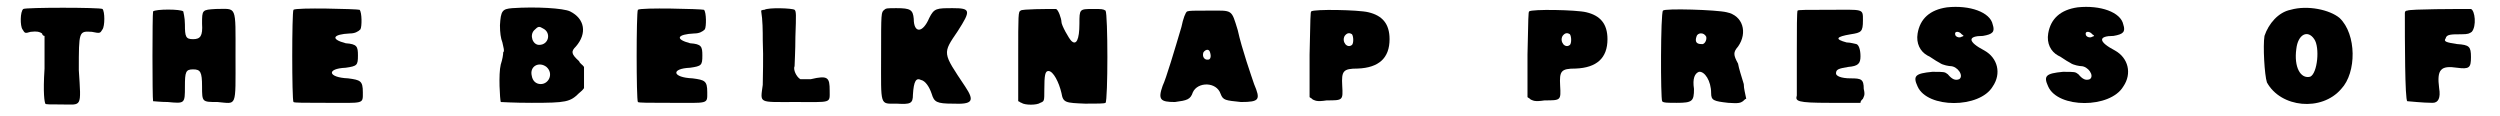
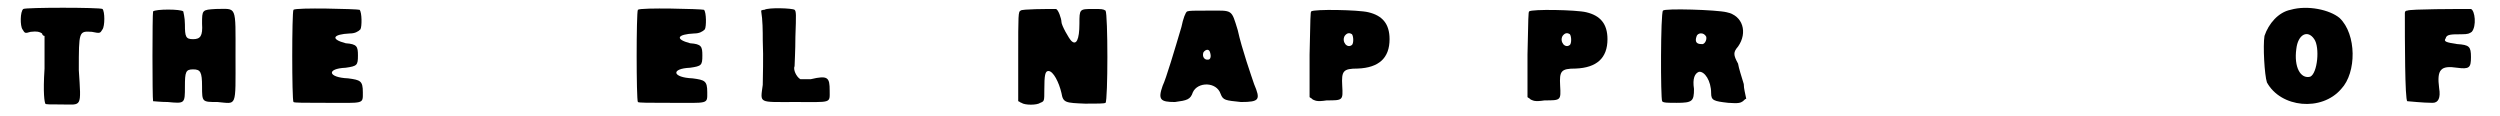
<svg xmlns="http://www.w3.org/2000/svg" xmlns:xlink="http://www.w3.org/1999/xlink" width="302px" height="14px" viewBox="0 0 3026 142" version="1.1">
  <defs>
    <path id="gl4372" d="M 10 9 C 6 12 6 30 9 34 C 12 39 12 39 19 37 C 27 36 30 37 33 39 C 33 40 34 42 36 42 C 36 55 36 69 36 82 C 34 113 36 123 37 125 C 37 126 42 126 57 126 C 82 126 81 131 78 84 C 78 36 78 36 94 37 C 104 39 104 39 107 34 C 110 30 110 12 107 9 C 104 7 13 7 10 9 z" fill="black" />
    <path id="gl4736" d="M 88 7 C 71 8 71 8 71 25 C 72 40 69 44 60 44 C 51 44 50 41 50 26 C 50 17 48 11 48 10 C 45 7 14 7 11 10 C 10 13 10 117 11 120 C 13 120 20 121 29 121 C 50 123 50 123 50 102 C 50 84 51 81 60 81 C 69 81 71 84 71 102 C 71 121 71 121 90 121 C 114 123 112 129 112 65 C 112 1 114 7 88 7 z" fill="black" />
    <path id="gl4737" d="M 12 10 C 10 13 10 120 12 123 C 13 124 25 124 52 124 C 99 124 97 126 97 111 C 97 97 94 96 79 94 C 54 93 52 82 76 81 C 90 79 91 78 91 66 C 91 55 90 52 76 51 C 57 46 60 40 81 39 C 87 39 91 37 94 34 C 96 31 96 13 93 10 C 90 9 15 7 12 10 z" fill="black" />
-     <path id="gl4738" d="M 27 9 C 15 10 13 12 12 30 C 12 39 13 46 15 51 C 16 56 18 62 16 63 C 16 66 15 72 13 78 C 10 90 12 121 13 124 C 15 124 28 125 51 125 C 93 125 98 124 109 113 C 110 112 113 110 115 107 C 115 102 115 98 115 95 C 115 90 115 86 115 81 C 113 78 110 77 109 74 C 99 65 99 62 105 56 C 119 40 116 22 98 13 C 90 9 56 7 27 9 M 65 34 C 75 39 72 54 60 54 C 52 54 48 42 54 36 C 59 31 60 31 65 34 M 69 81 C 78 89 72 102 62 102 C 56 102 52 98 51 92 C 48 80 60 74 69 81 z" fill="black" />
    <path id="gl4737" d="M 12 10 C 10 13 10 120 12 123 C 13 124 25 124 52 124 C 99 124 97 126 97 111 C 97 97 94 96 79 94 C 54 93 52 82 76 81 C 90 79 91 78 91 66 C 91 55 90 52 76 51 C 57 46 60 40 81 39 C 87 39 91 37 94 34 C 96 31 96 13 93 10 C 90 9 15 7 12 10 z" fill="black" />
    <path id="gl4717" d="M 12 10 C 11 10 10 10 8 11 C 10 23 10 36 10 47 C 11 70 10 92 10 102 C 7 125 4 123 49 123 C 95 123 92 125 92 109 C 92 93 90 90 69 95 C 61 95 59 95 56 95 C 51 92 47 83 49 79 C 49 76 50 60 50 43 C 51 15 51 12 49 10 C 46 8 17 7 12 10 z" fill="black" />
-     <path id="gl4741" d="M 14 10 C 10 13 10 13 10 66 C 10 129 8 125 29 125 C 46 126 49 125 49 114 C 50 97 53 93 59 96 C 64 97 69 104 72 113 C 75 123 78 125 98 125 C 122 126 125 122 113 104 C 85 62 85 64 104 36 C 120 11 120 8 98 8 C 78 8 75 8 69 20 C 61 39 50 39 50 21 C 49 10 46 8 29 8 C 18 8 16 8 14 10 z" fill="black" />
    <path id="gl4744" d="M 13 10 C 10 11 10 15 10 66 C 10 85 10 102 10 121 C 11 121 13 123 14 123 C 18 126 33 126 37 123 C 42 121 42 121 42 107 C 42 89 43 84 47 84 C 53 84 60 98 63 111 C 65 123 68 123 92 124 C 108 124 115 124 117 123 C 120 120 120 14 117 10 C 114 8 112 8 102 8 C 85 8 85 8 85 26 C 85 46 81 53 75 47 C 72 44 63 28 63 24 C 63 20 59 8 56 8 C 46 8 14 8 13 10 z" fill="black" />
    <path id="gl4747" d="M 40 11 C 38 12 35 20 33 30 C 25 57 14 94 10 102 C 4 119 7 122 25 122 C 40 120 44 119 47 110 C 53 97 76 97 81 112 C 84 120 87 120 106 122 C 129 122 130 119 122 100 C 119 91 107 57 102 34 C 94 8 96 10 67 10 C 47 10 43 10 40 11 M 68 61 C 70 67 68 70 66 70 C 61 71 58 66 60 61 C 63 57 67 57 68 61 z" fill="black" />
    <path id="gl4748" d="M 12 10 C 11 11 11 17 10 63 C 10 80 10 98 10 115 C 11 116 12 116 14 118 C 17 119 18 121 31 119 C 51 119 51 119 50 101 C 49 83 51 80 69 80 C 95 79 108 67 108 44 C 108 25 99 15 82 11 C 70 8 15 7 12 10 M 62 38 C 64 41 64 49 62 51 C 56 56 49 47 53 40 C 56 36 59 36 62 38 z" fill="black" />
    <path id="gl4748" d="M 12 10 C 11 11 11 17 10 63 C 10 80 10 98 10 115 C 11 116 12 116 14 118 C 17 119 18 121 31 119 C 51 119 51 119 50 101 C 49 83 51 80 69 80 C 95 79 108 67 108 44 C 108 25 99 15 82 11 C 70 8 15 7 12 10 M 62 38 C 64 41 64 49 62 51 C 56 56 49 47 53 40 C 56 36 59 36 62 38 z" fill="black" />
    <path id="gl4749" d="M 13 10 C 10 13 10 118 12 121 C 13 123 19 123 30 123 C 49 123 51 121 51 106 C 49 93 52 87 57 85 C 64 84 72 96 72 111 C 72 120 75 121 93 123 C 106 124 108 123 111 121 C 112 120 114 118 115 118 C 114 112 112 106 112 100 C 109 90 106 81 105 75 C 99 64 99 61 105 54 C 117 37 111 16 91 12 C 79 9 15 7 13 10 M 66 42 C 67 46 64 52 60 51 C 54 51 52 48 54 42 C 55 37 63 36 66 42 z" fill="black" />
-     <path id="gl4750" d="M 11 11 C 10 11 10 35 10 62 C 10 89 10 113 10 115 C 8 122 10 124 50 124 C 62 124 76 124 88 124 C 88 122 89 121 91 119 C 92 116 94 115 92 107 C 92 95 89 94 76 94 C 64 94 58 91 58 88 C 58 83 61 82 73 80 C 85 79 88 76 88 67 C 88 59 86 53 83 52 C 82 52 76 50 71 50 C 56 46 58 43 76 40 C 89 38 91 37 91 23 C 91 8 92 10 49 10 C 23 10 11 10 11 11 z" fill="black" />
-     <path id="gl4751" d="M 46 8 C 25 11 13 22 10 40 C 8 52 13 62 22 67 C 25 68 31 73 37 76 C 41 79 49 80 50 80 C 59 80 67 92 61 96 C 56 98 52 96 47 90 C 43 87 43 87 28 87 C 7 89 4 92 10 105 C 22 132 86 132 102 105 C 113 89 108 70 92 61 C 71 50 71 43 90 43 C 102 41 105 38 102 29 C 99 14 74 5 46 8 M 64 41 C 67 43 67 43 64 44 C 61 46 56 44 56 41 C 55 37 61 37 64 41 z" fill="black" />
-     <path id="gl4751" d="M 46 8 C 25 11 13 22 10 40 C 8 52 13 62 22 67 C 25 68 31 73 37 76 C 41 79 49 80 50 80 C 59 80 67 92 61 96 C 56 98 52 96 47 90 C 43 87 43 87 28 87 C 7 89 4 92 10 105 C 22 132 86 132 102 105 C 113 89 108 70 92 61 C 71 50 71 43 90 43 C 102 41 105 38 102 29 C 99 14 74 5 46 8 M 64 41 C 67 43 67 43 64 44 C 61 46 56 44 56 41 C 55 37 61 37 64 41 z" fill="black" />
    <path id="gl4752" d="M 44 12 C 29 15 17 29 12 44 C 10 56 12 92 15 101 C 32 132 82 137 106 109 C 125 89 125 42 104 22 C 92 12 65 6 44 12 M 73 48 C 80 58 77 90 68 94 C 56 97 48 82 51 60 C 53 42 65 36 73 48 z" fill="black" />
    <path id="gl4755" d="M 13 10 C 11 10 10 11 10 13 C 10 44 10 120 13 121 C 14 121 32 123 44 123 C 51 123 54 117 52 105 C 49 82 54 77 74 80 C 89 82 91 80 91 67 C 91 54 89 52 74 51 C 61 49 57 48 60 44 C 61 39 67 39 79 39 C 88 39 89 38 92 36 C 98 29 96 10 91 8 C 77 8 16 8 13 10 z" fill="black" />
  </defs>
  <use xlink:href="#gl4372" x="0" y="2" />
  <use xlink:href="#gl4736" x="158" y="4" />
  <use xlink:href="#gl4737" x="329" y="2" />
  <use xlink:href="#gl4738" x="582" y="1" />
  <use xlink:href="#gl4737" x="751" y="2" />
  <use xlink:href="#gl4717" x="906" y="2" />
  <use xlink:href="#gl4741" x="1051" y="2" />
  <use xlink:href="#gl4744" x="1219" y="3" />
  <use xlink:href="#gl4747" x="1396" y="3" />
  <use xlink:href="#gl4748" x="1576" y="4" />
  <use xlink:href="#gl4748" x="1843" y="4" />
  <use xlink:href="#gl4749" x="2006" y="3" />
  <use xlink:href="#gl4750" x="2173" y="2" />
  <use xlink:href="#gl4751" x="2321" y="1" />
  <use xlink:href="#gl4751" x="2481" y="1" />
  <use xlink:href="#gl4752" x="2744" y="0" />
  <use xlink:href="#gl4755" x="2918" y="3" />
</svg>